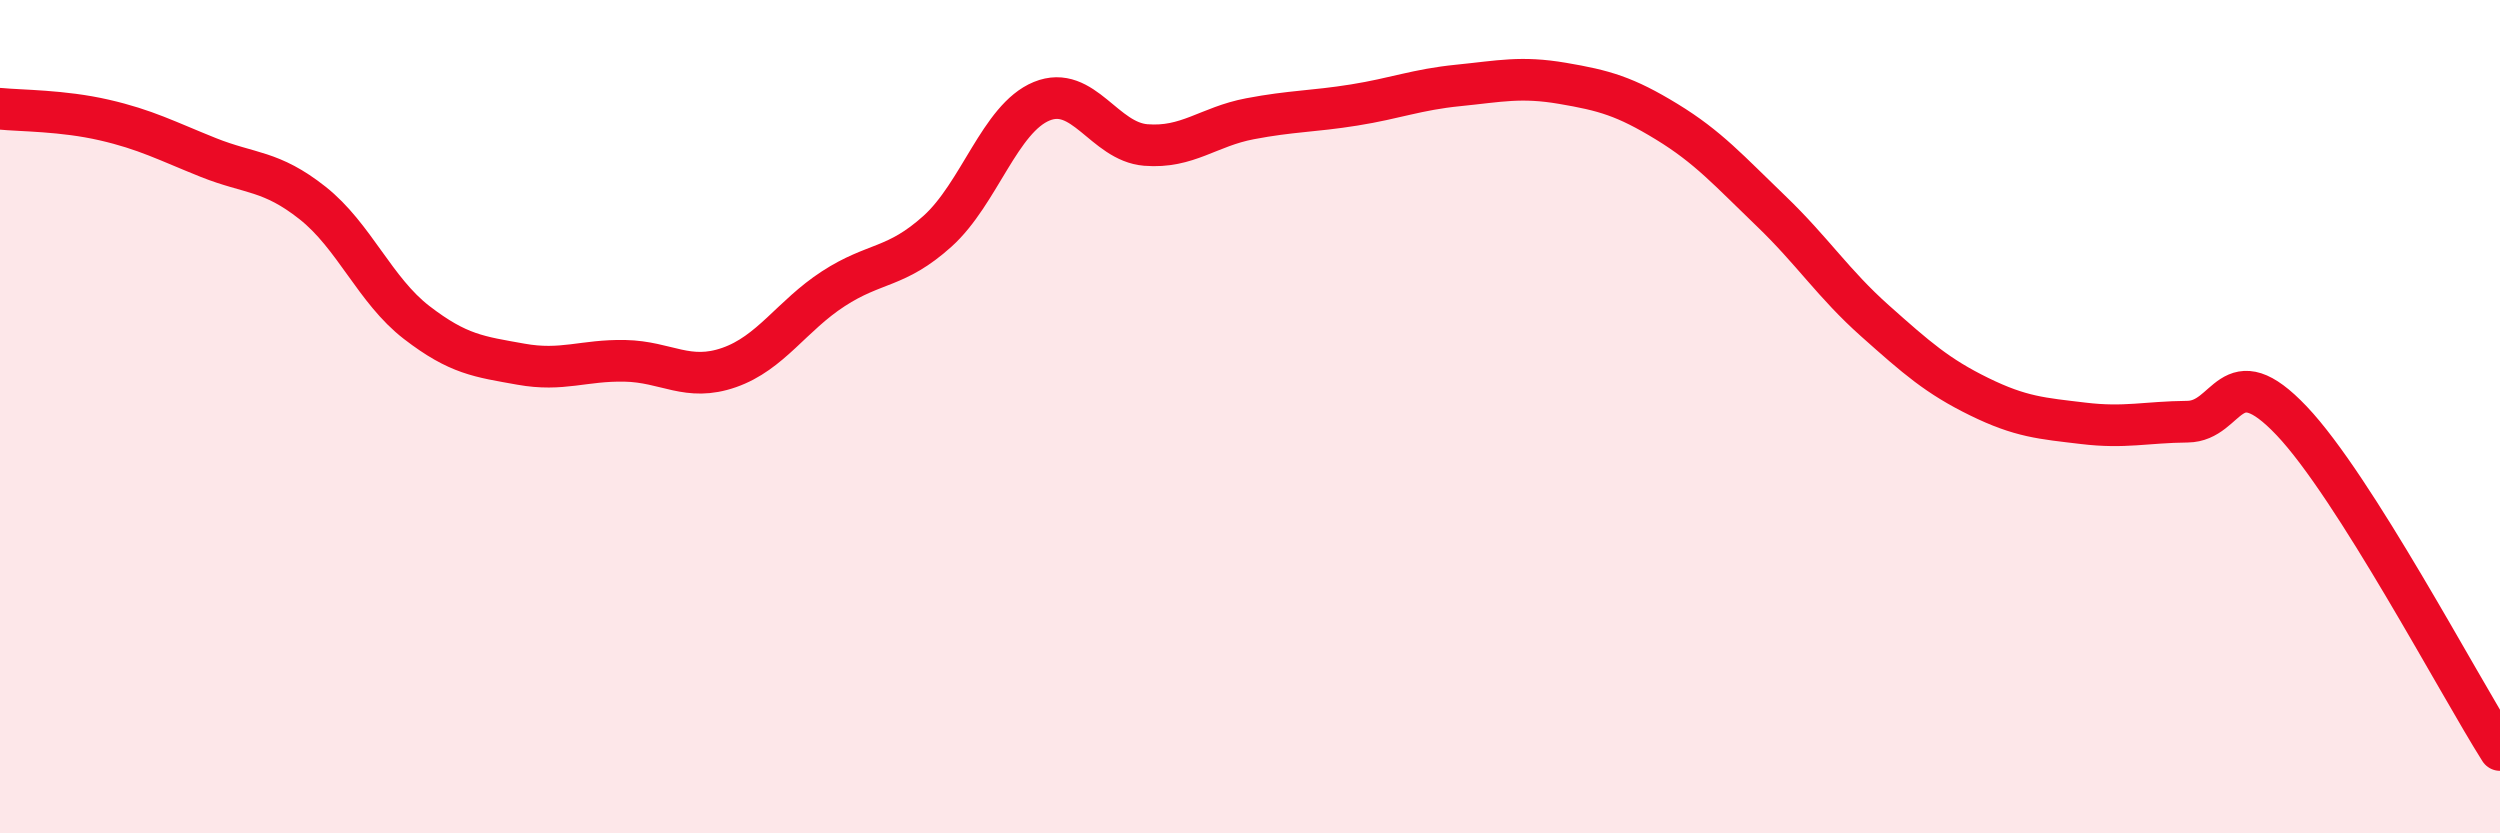
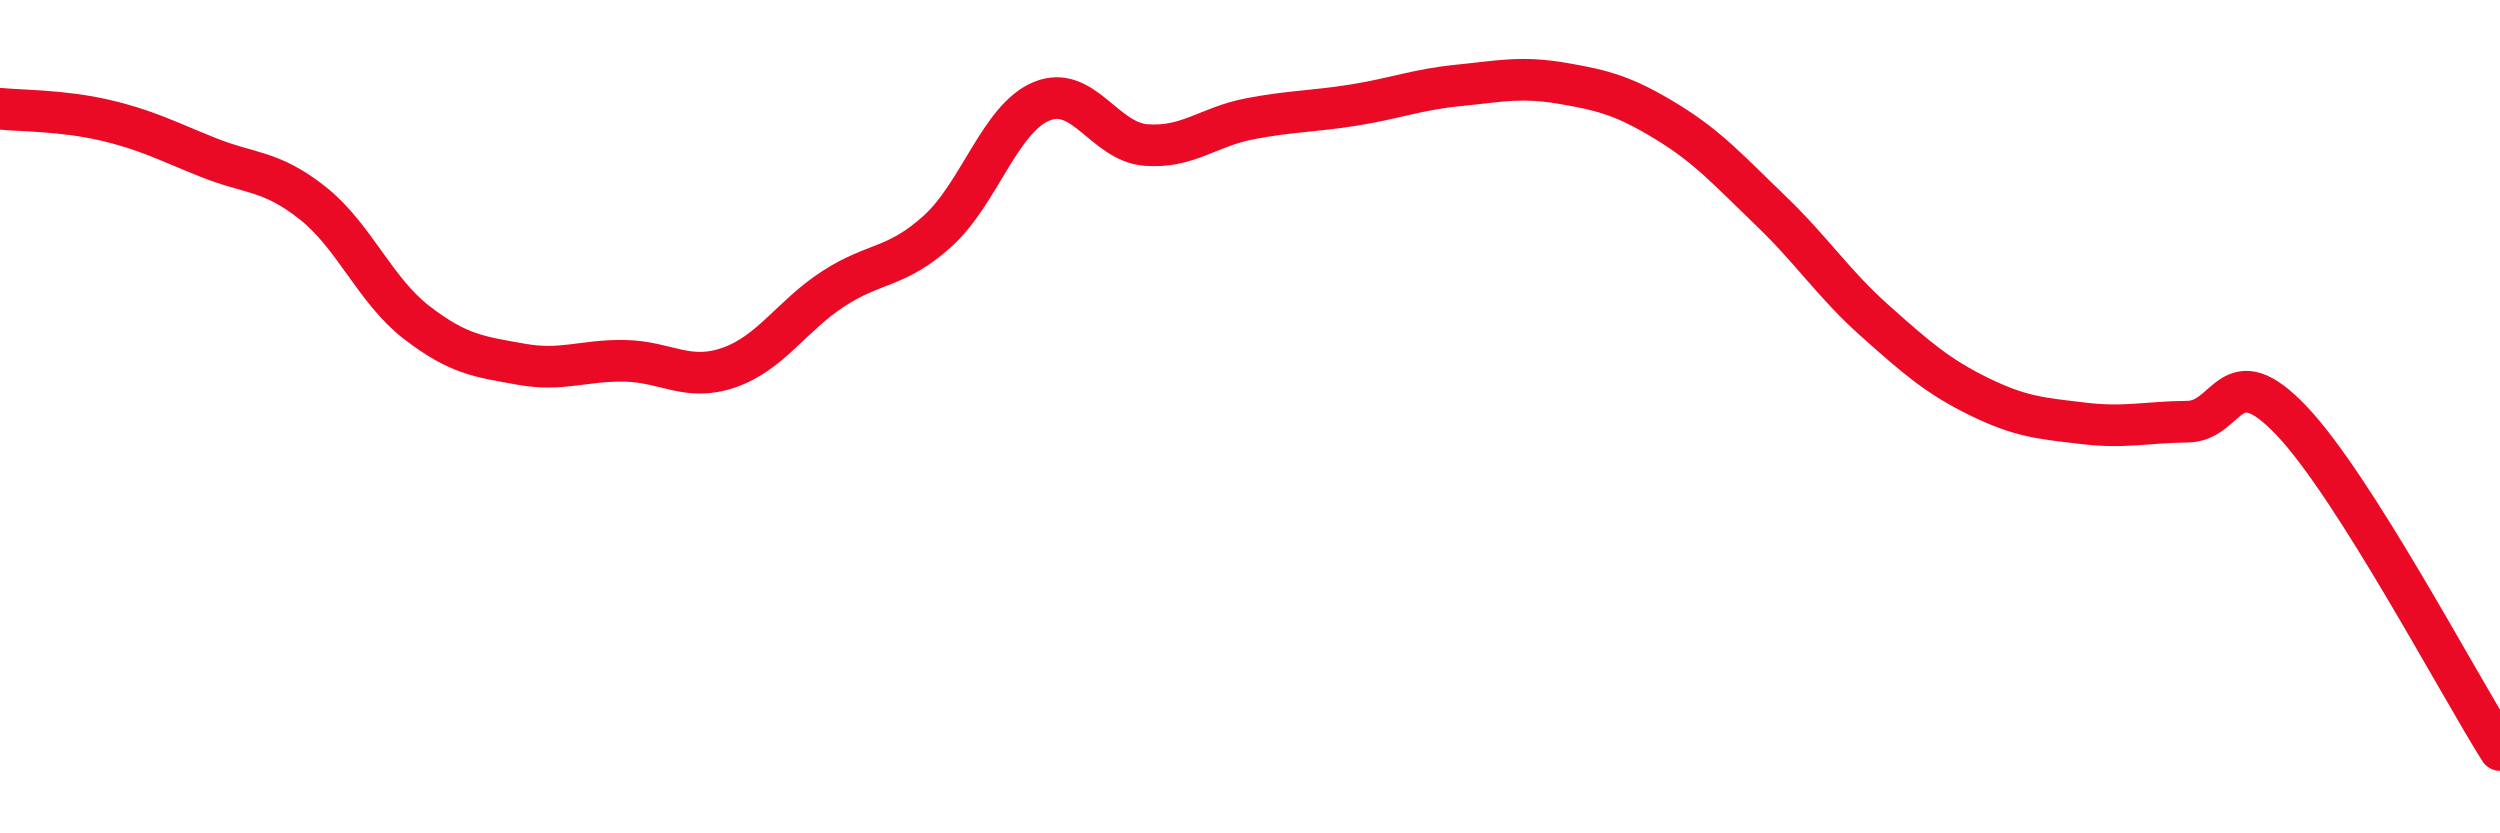
<svg xmlns="http://www.w3.org/2000/svg" width="60" height="20" viewBox="0 0 60 20">
-   <path d="M 0,2.61 C 0.5,2.66 1.5,2.65 2.5,2.88 C 3.5,3.11 4,3.38 5,3.78 C 6,4.18 6.5,4.08 7.5,4.87 C 8.5,5.66 9,6.97 10,7.74 C 11,8.51 11.5,8.56 12.5,8.74 C 13.5,8.92 14,8.64 15,8.66 C 16,8.68 16.5,9.17 17.5,8.82 C 18.5,8.47 19,7.58 20,6.93 C 21,6.28 21.5,6.45 22.5,5.55 C 23.5,4.65 24,2.84 25,2.43 C 26,2.02 26.5,3.4 27.5,3.48 C 28.5,3.56 29,3.04 30,2.85 C 31,2.66 31.5,2.68 32.5,2.52 C 33.5,2.36 34,2.15 35,2.05 C 36,1.95 36.5,1.83 37.5,2 C 38.5,2.17 39,2.31 40,2.92 C 41,3.53 41.5,4.1 42.5,5.06 C 43.5,6.02 44,6.81 45,7.7 C 46,8.59 46.5,9.03 47.5,9.52 C 48.5,10.01 49,10.04 50,10.16 C 51,10.28 51.5,10.13 52.5,10.12 C 53.5,10.11 53.5,8.52 55,10.1 C 56.5,11.68 59,16.42 60,18L60 20L0 20Z" fill="#EB0A25" opacity="0.1" stroke-linecap="round" stroke-linejoin="round" />
  <path d="M 0,2.61 C 0.5,2.66 1.5,2.65 2.5,2.88 C 3.5,3.11 4,3.38 5,3.78 C 6,4.18 6.5,4.08 7.5,4.87 C 8.5,5.66 9,6.97 10,7.74 C 11,8.51 11.5,8.56 12.5,8.74 C 13.5,8.92 14,8.64 15,8.66 C 16,8.68 16.5,9.17 17.5,8.82 C 18.5,8.47 19,7.58 20,6.93 C 21,6.28 21.5,6.45 22.5,5.55 C 23.5,4.65 24,2.84 25,2.43 C 26,2.02 26.5,3.4 27.5,3.48 C 28.5,3.56 29,3.04 30,2.85 C 31,2.66 31.5,2.68 32.5,2.52 C 33.5,2.36 34,2.15 35,2.05 C 36,1.95 36.5,1.83 37.5,2 C 38.5,2.17 39,2.31 40,2.92 C 41,3.53 41.5,4.1 42.5,5.06 C 43.5,6.02 44,6.81 45,7.7 C 46,8.59 46.5,9.03 47.5,9.52 C 48.5,10.01 49,10.04 50,10.16 C 51,10.28 51.5,10.13 52.5,10.12 C 53.5,10.11 53.5,8.52 55,10.1 C 56.5,11.68 59,16.42 60,18" stroke="#EB0A25" stroke-width="1" fill="none" stroke-linecap="round" stroke-linejoin="round" />
</svg>